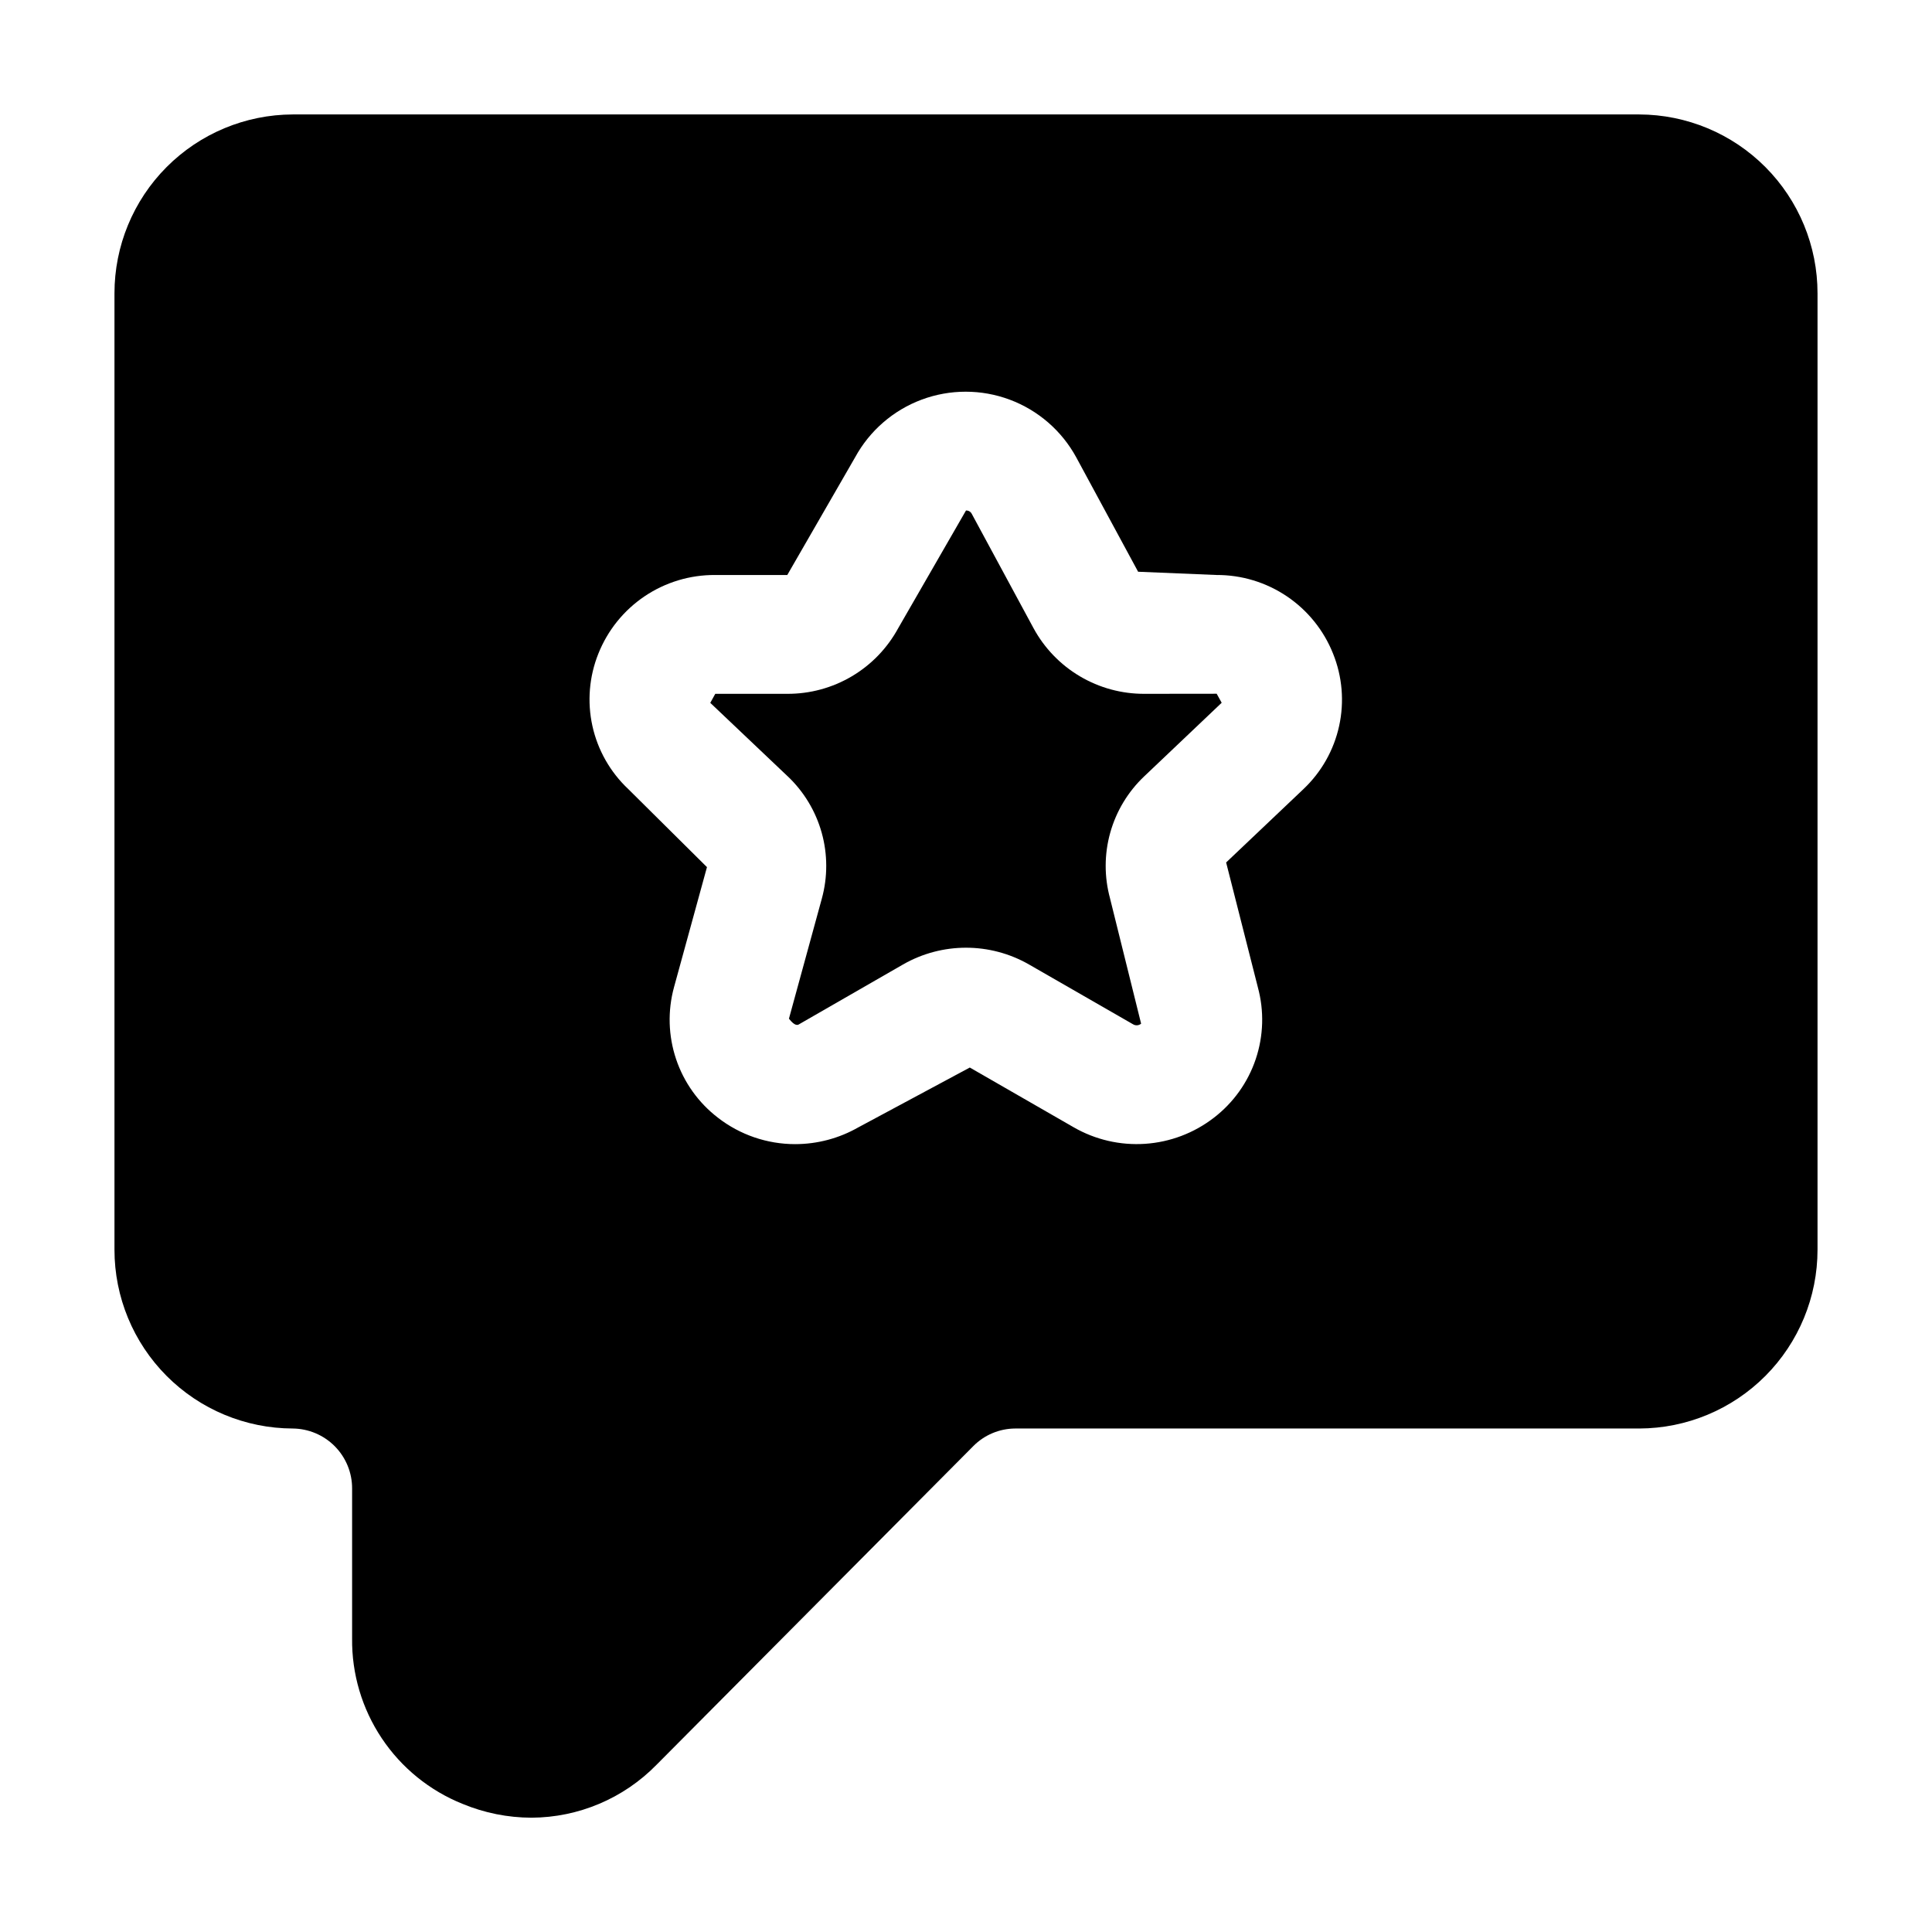
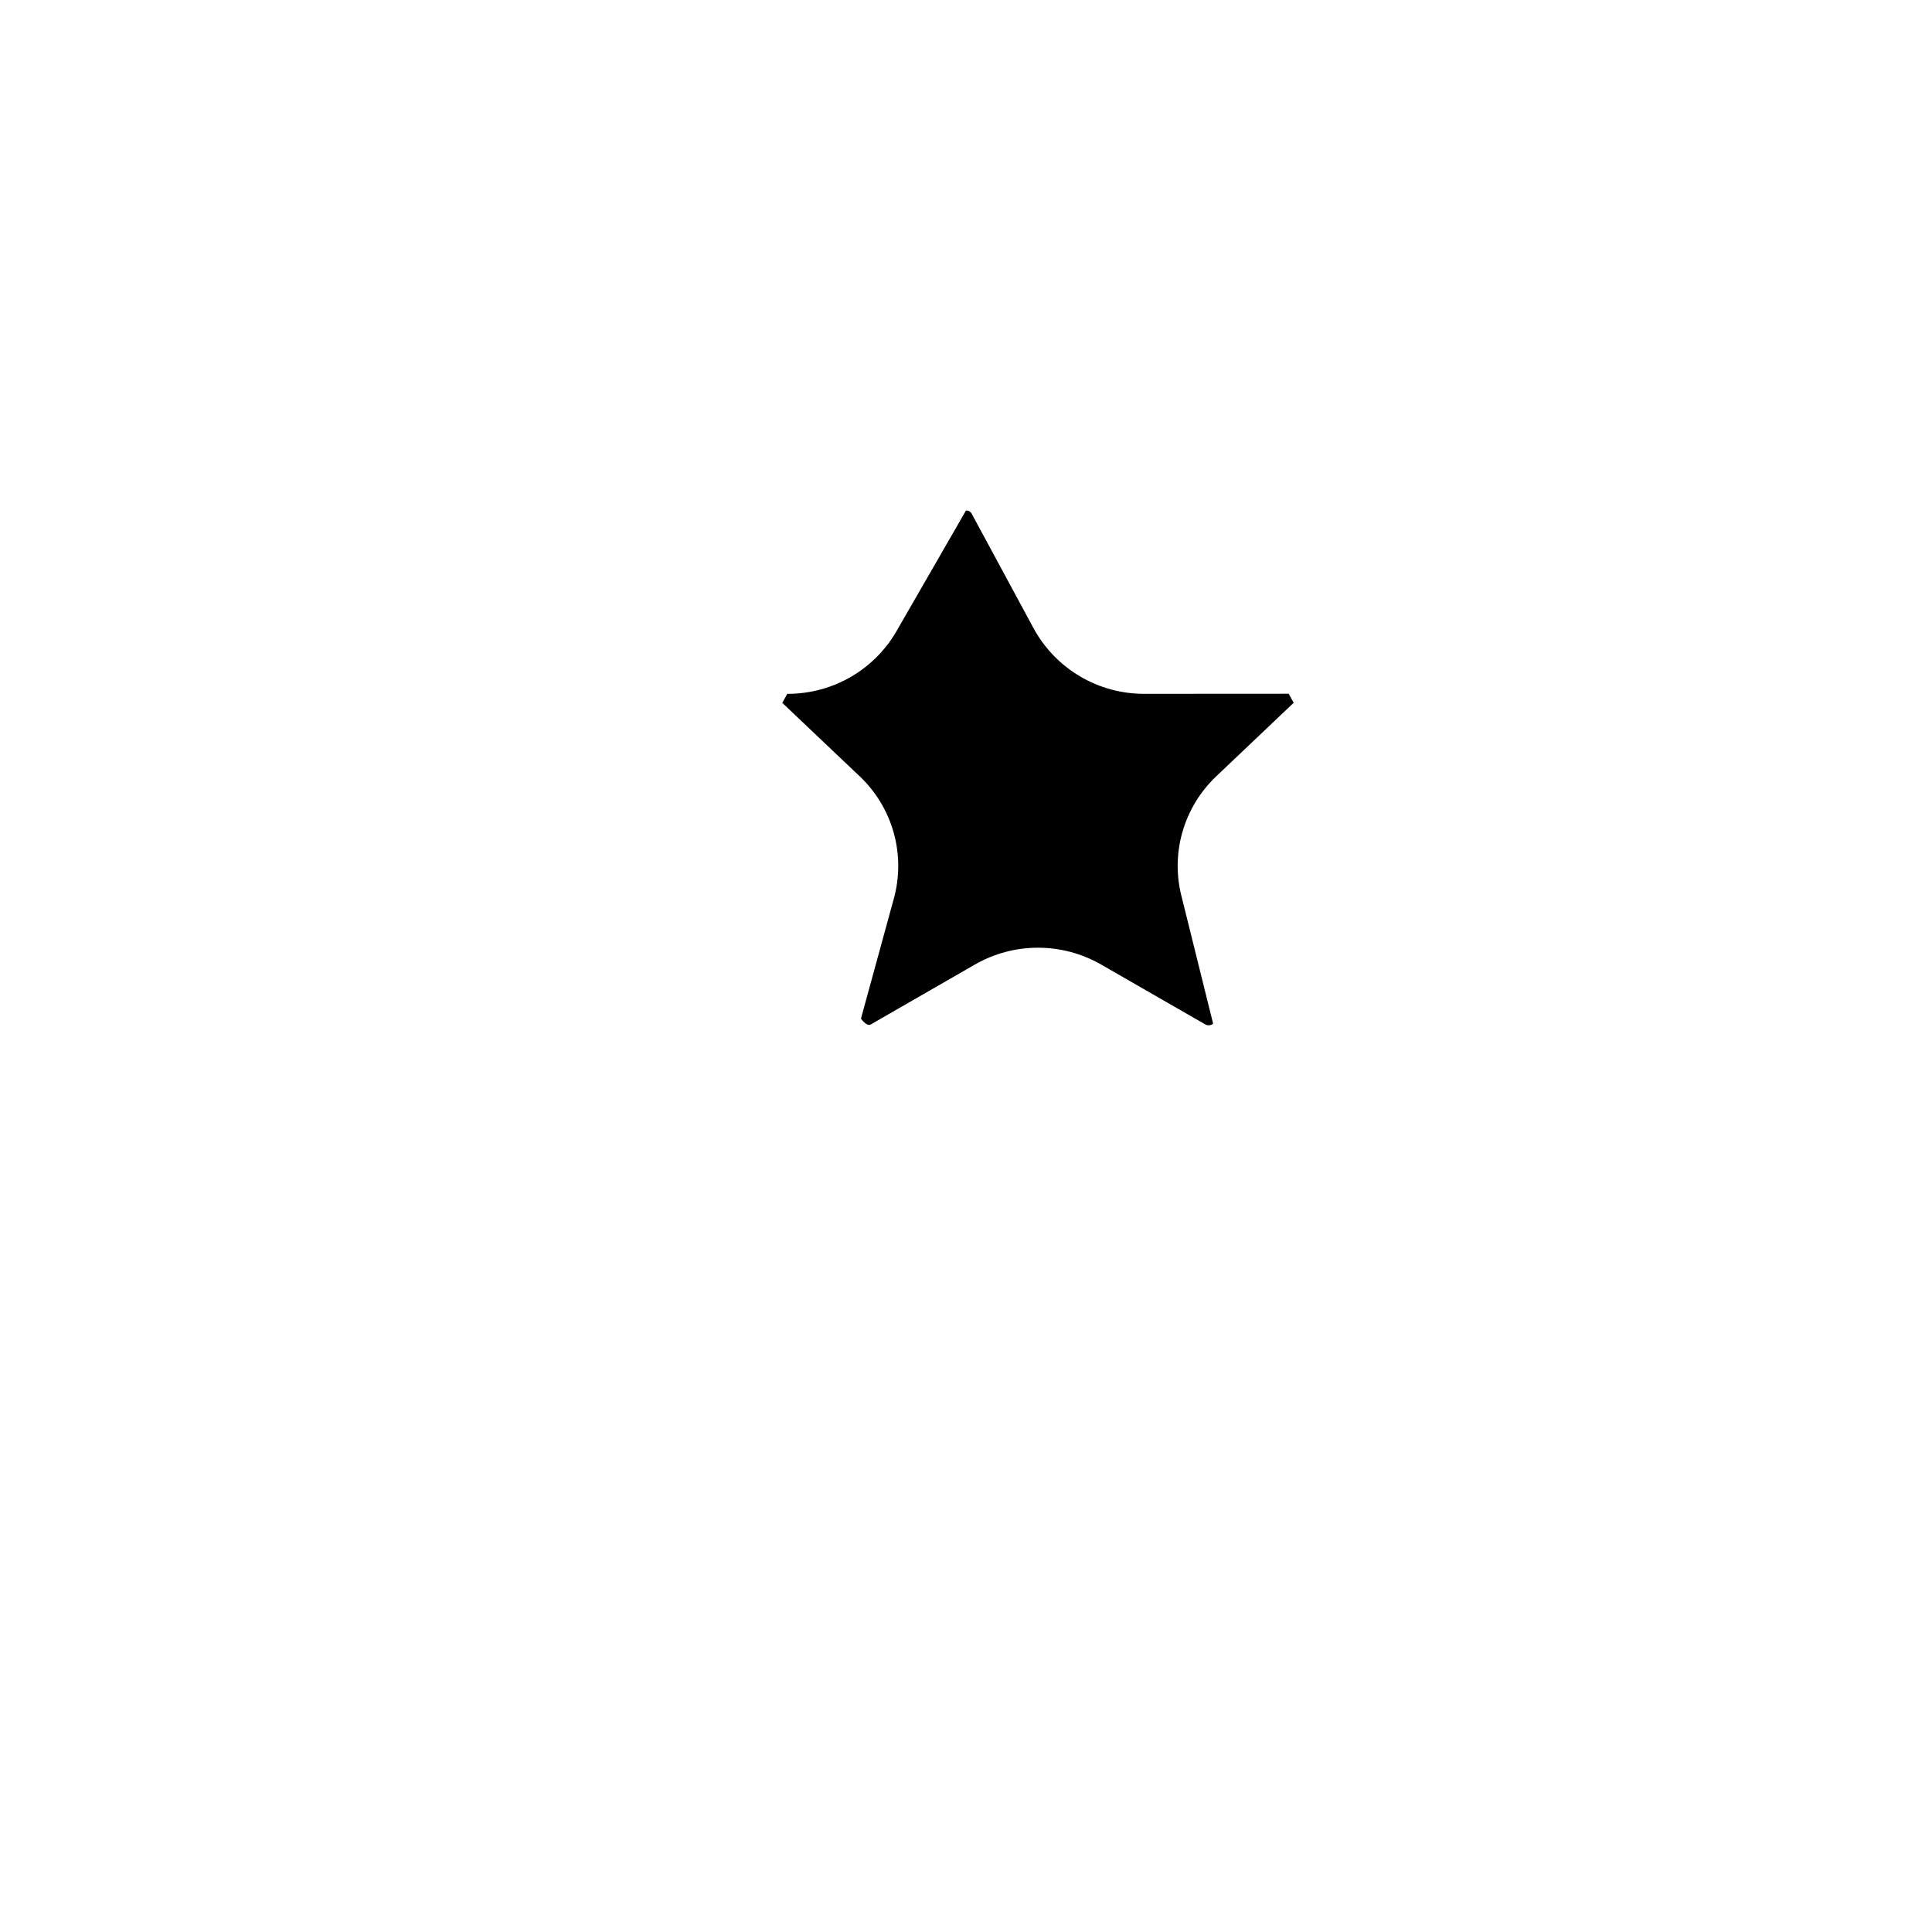
<svg xmlns="http://www.w3.org/2000/svg" fill="#000000" width="800px" height="800px" version="1.1" viewBox="144 144 512 512">
  <g>
-     <path d="m447.29 327.87c-6.012 0.027-11.918-1.574-17.094-4.637-5.176-3.059-9.422-7.465-12.293-12.746l-16.375-30.312c-0.285-0.574-0.891-0.922-1.531-0.883l-17.969 31.195c-2.875 5.281-7.121 9.688-12.297 12.746-5.176 3.062-11.082 4.664-17.094 4.637h-19.082l-1.324 2.394 20.508 19.461 0.004-0.004c4.305 4.078 7.422 9.25 9.016 14.961 1.594 5.715 1.605 11.754 0.031 17.473l-8.711 31.805c1.617 2.098 2.394 1.68 2.707 1.469l27.52-15.828c10.344-5.93 23.055-5.93 33.398 0l27.5 15.809v-0.004c0.68 0.457 1.582 0.406 2.203-0.125l-8.23-33.168h0.004c-1.566-5.715-1.551-11.746 0.047-17.453 1.598-5.703 4.715-10.867 9.02-14.938l20.508-19.48-1.324-2.394z" />
-     <path d="m578.43 174.33h-356.86c-12.547 0.039-24.566 5.055-33.422 13.945s-13.82 20.93-13.812 33.477v253.42c-0.004 12.543 4.965 24.578 13.82 33.465 8.852 8.883 20.871 13.895 33.414 13.934 4.199 0.035 8.211 1.73 11.164 4.715 2.949 2.988 4.598 7.019 4.578 11.219v39.676c-0.113 9.414 2.625 18.641 7.852 26.469 5.223 7.832 12.695 13.898 21.434 17.402 5.785 2.398 11.98 3.641 18.242 3.656 12.48-0.051 24.422-5.102 33.148-14.023l83.969-84.473h-0.004c2.938-2.953 6.922-4.621 11.086-4.641h165.39c12.547-0.039 24.562-5.051 33.414-13.934 8.855-8.887 13.824-20.922 13.82-33.465v-253.42c0.012-12.547-4.957-24.586-13.812-33.477-8.852-8.891-20.871-13.906-33.422-13.945zm-88.984 178.77-20.508 19.461 8.398 33.043-0.004-0.004c1.719 6.277 1.523 12.918-0.551 19.086-2.074 6.164-5.938 11.57-11.098 15.531-5.246 4.055-11.582 6.457-18.195 6.906-6.617 0.449-13.215-1.078-18.961-4.387l-27.52-15.828-29.492 15.828h-0.004c-5.109 2.93-10.902 4.473-16.793 4.473-7.402 0-14.594-2.457-20.445-6.992-5.16-3.957-9.023-9.359-11.098-15.523-2.074-6.16-2.269-12.801-0.555-19.07l8.734-31.824-20.867-20.699c-4.773-4.492-8.078-10.316-9.492-16.715-1.41-6.402-0.863-13.078 1.578-19.16 2.461-6.18 6.727-11.477 12.242-15.195 5.519-3.719 12.027-5.688 18.68-5.648h19.145l17.969-31.176c3.848-7.051 10.105-12.484 17.633-15.293 7.527-2.809 15.816-2.809 23.344 0 7.527 2.809 13.789 8.242 17.633 15.293l16.395 30.312 20.738 0.859 0.004 0.004c6.652-0.039 13.16 1.93 18.676 5.648s9.785 9.016 12.246 15.195c2.449 6.074 3.012 12.746 1.613 19.145-1.395 6.398-4.688 12.23-9.445 16.73z" />
+     <path d="m447.29 327.87c-6.012 0.027-11.918-1.574-17.094-4.637-5.176-3.059-9.422-7.465-12.293-12.746l-16.375-30.312c-0.285-0.574-0.891-0.922-1.531-0.883l-17.969 31.195c-2.875 5.281-7.121 9.688-12.297 12.746-5.176 3.062-11.082 4.664-17.094 4.637l-1.324 2.394 20.508 19.461 0.004-0.004c4.305 4.078 7.422 9.25 9.016 14.961 1.594 5.715 1.605 11.754 0.031 17.473l-8.711 31.805c1.617 2.098 2.394 1.68 2.707 1.469l27.52-15.828c10.344-5.93 23.055-5.93 33.398 0l27.5 15.809v-0.004c0.68 0.457 1.582 0.406 2.203-0.125l-8.23-33.168h0.004c-1.566-5.715-1.551-11.746 0.047-17.453 1.598-5.703 4.715-10.867 9.02-14.938l20.508-19.48-1.324-2.394z" />
  </g>
</svg>